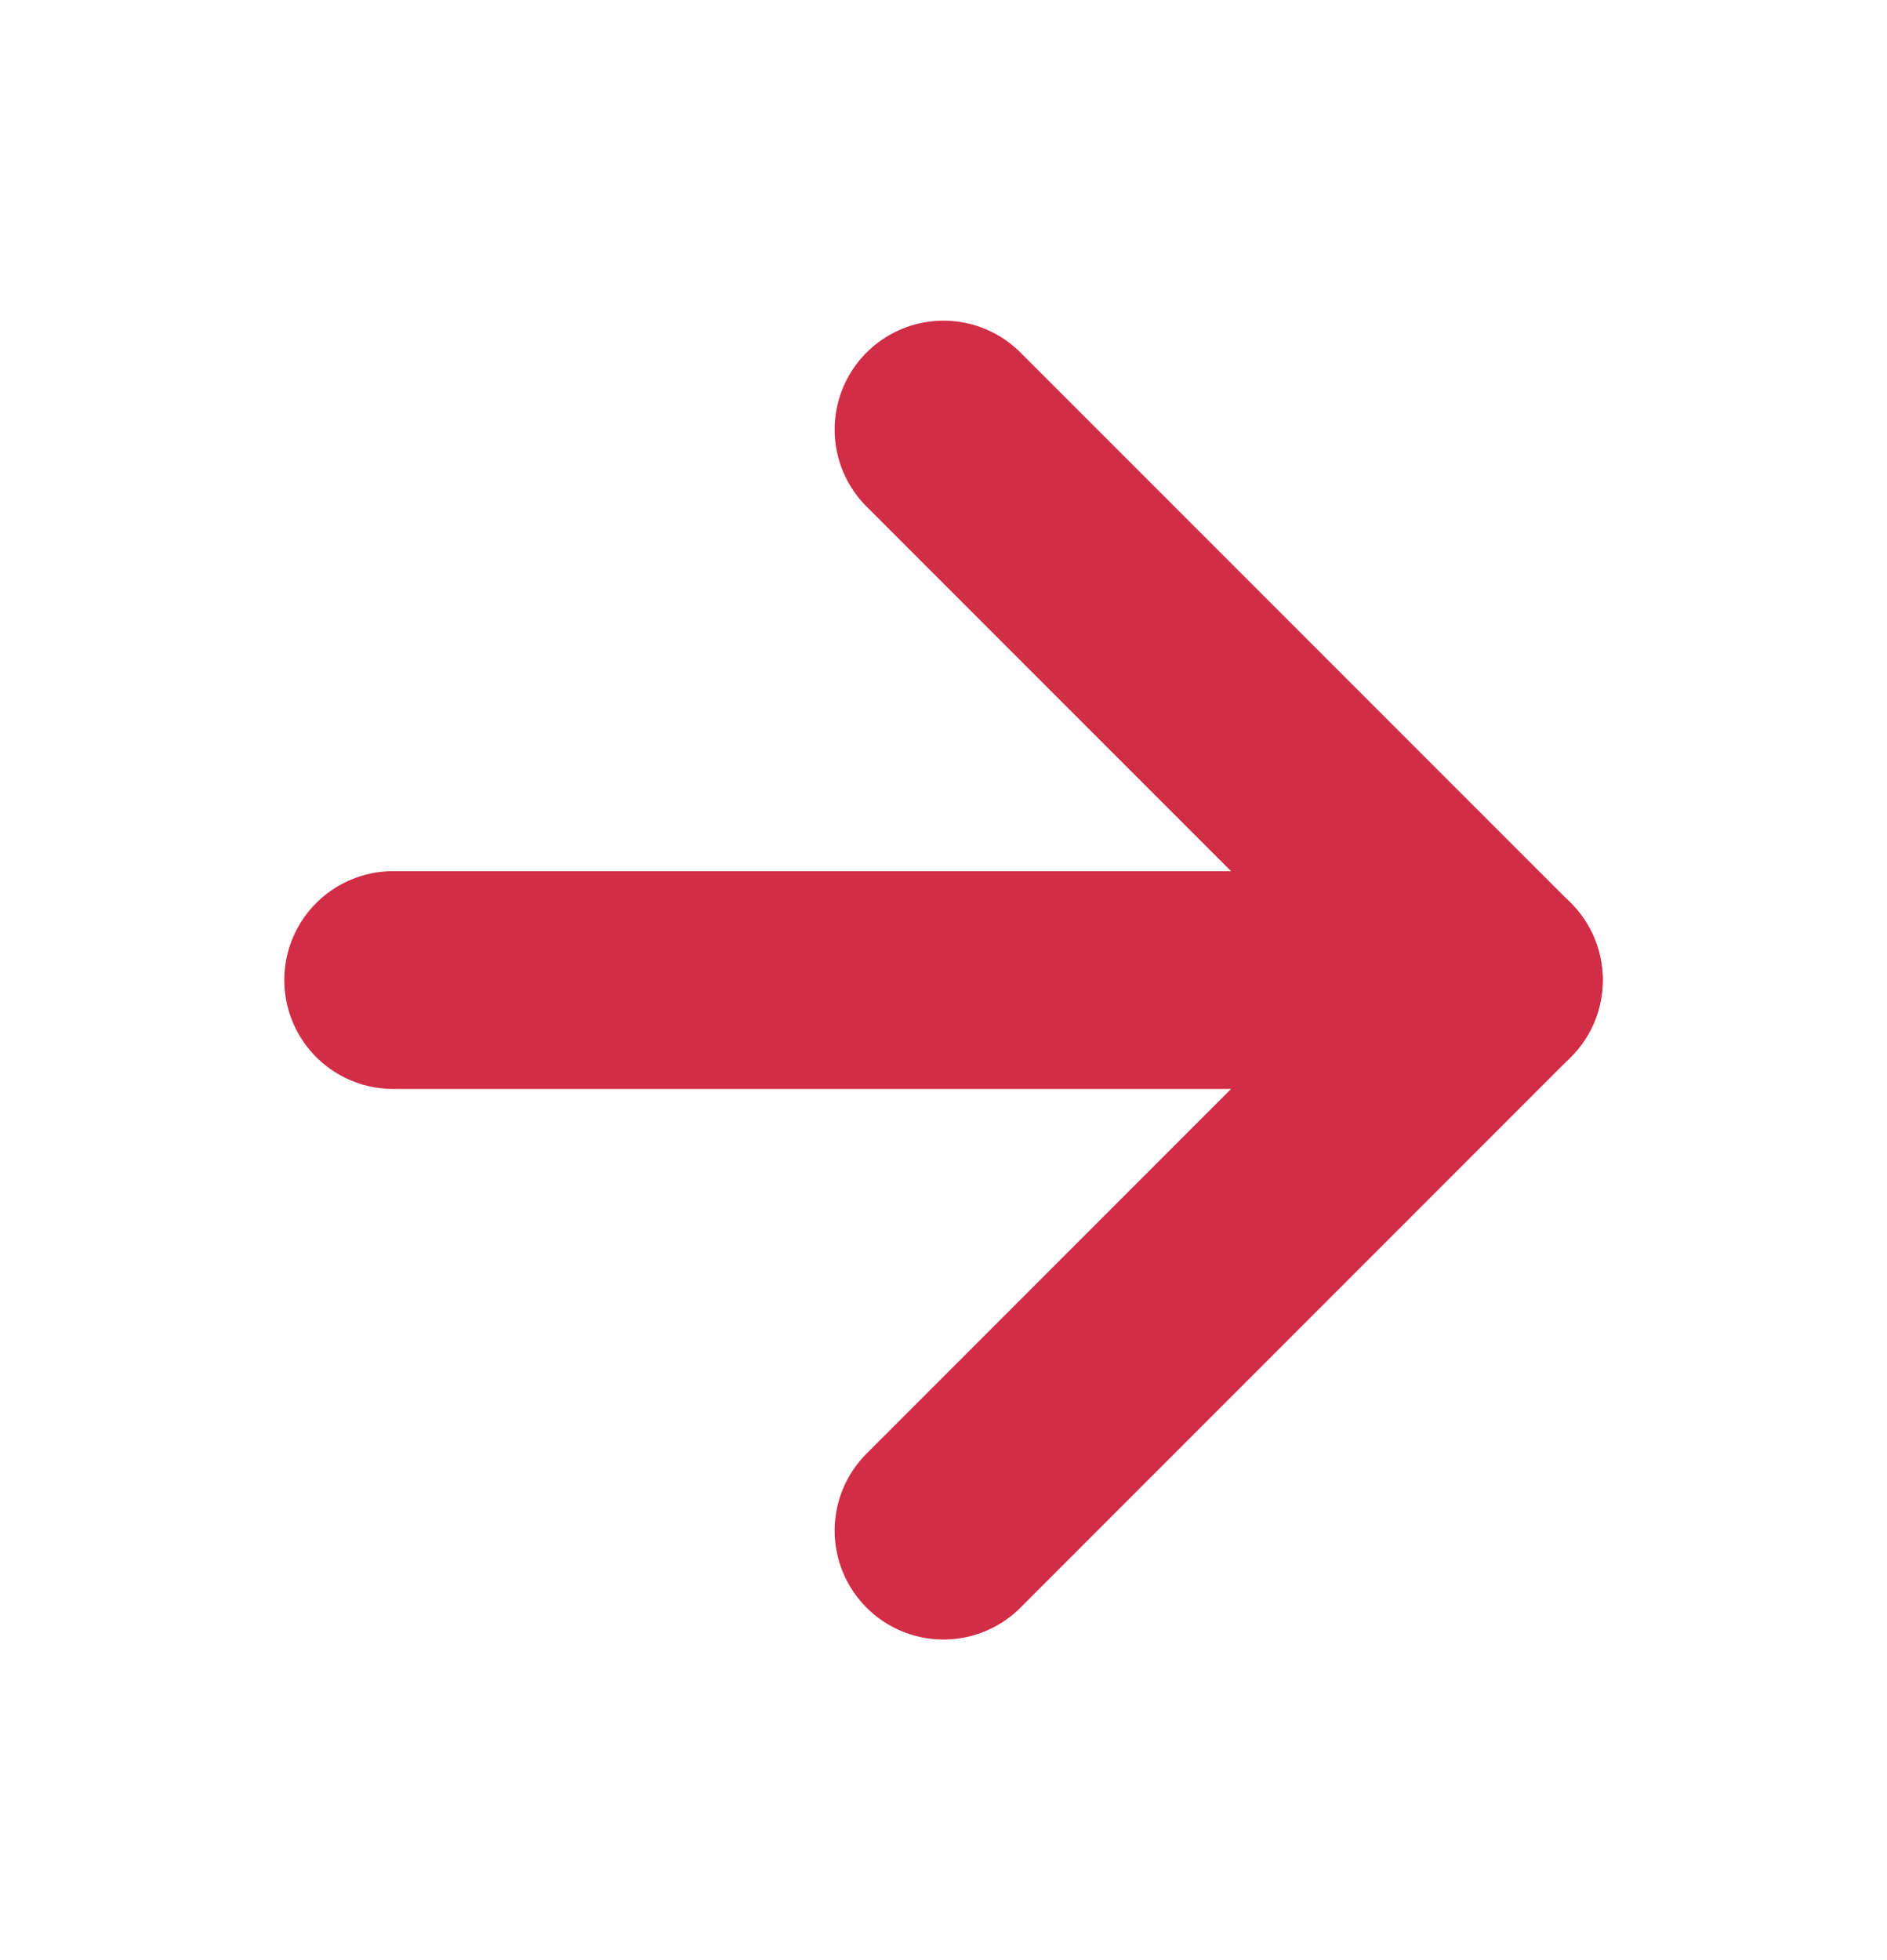
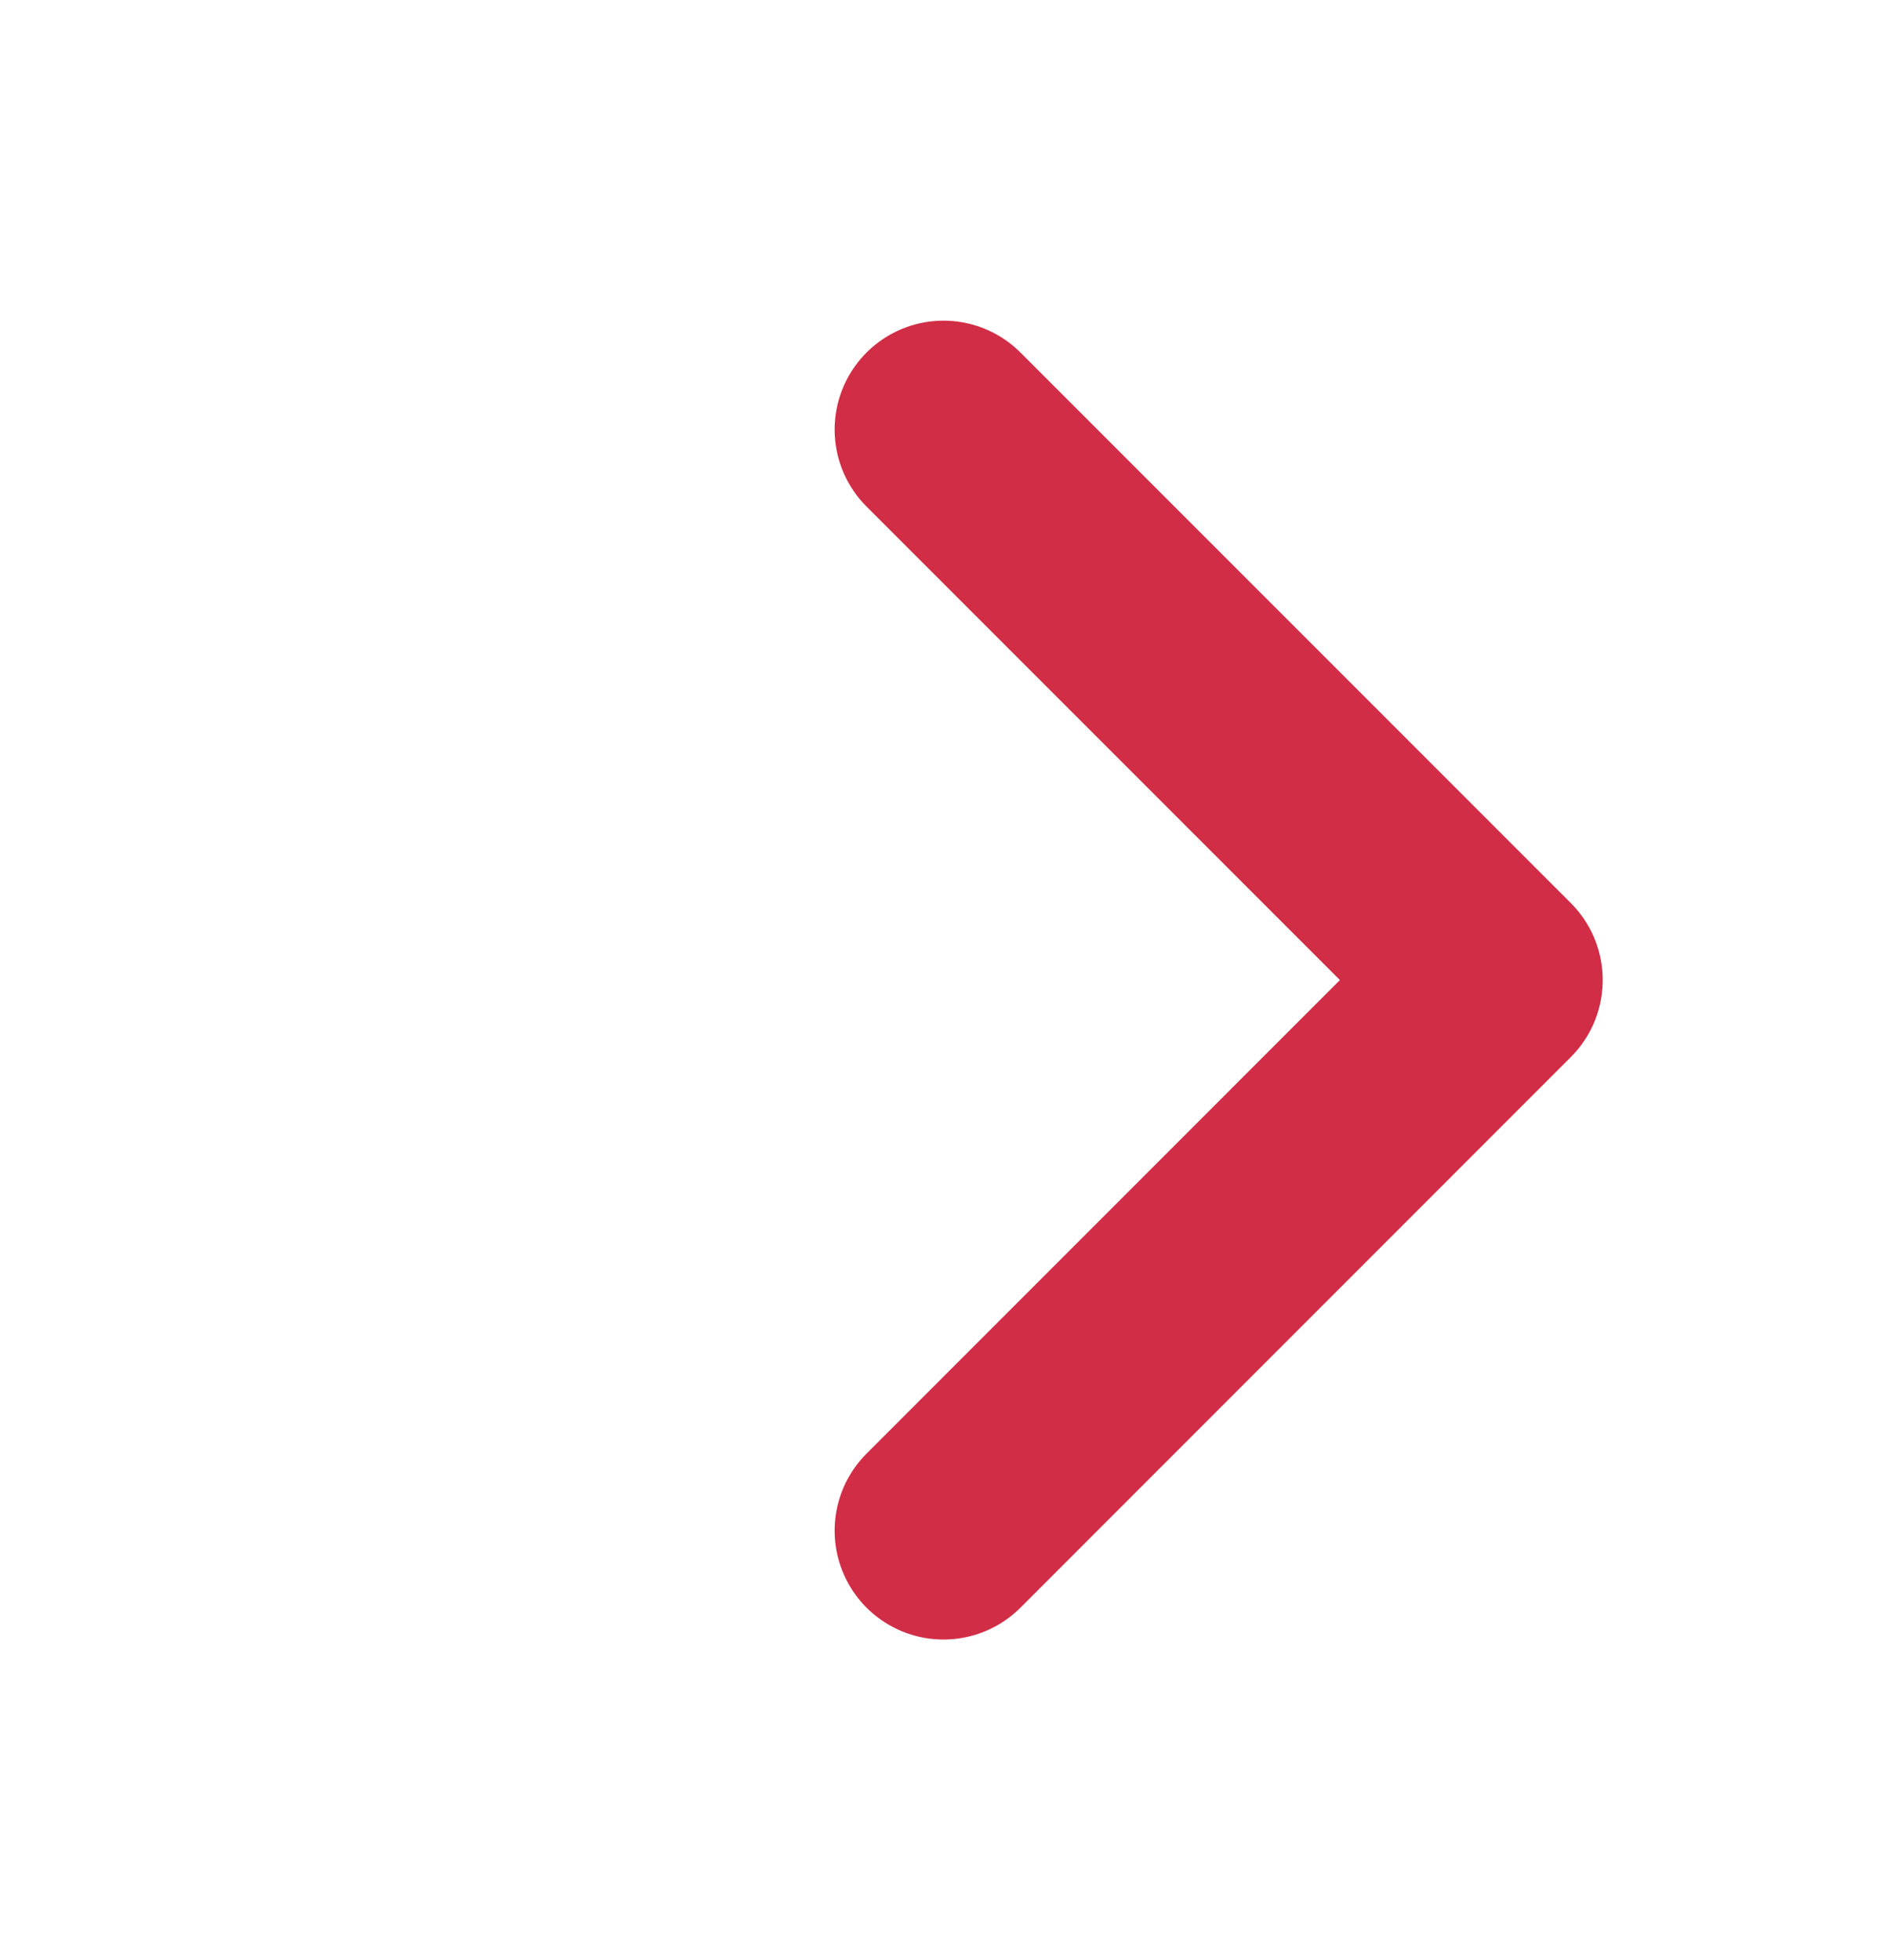
<svg xmlns="http://www.w3.org/2000/svg" width="26" height="27" fill="none" stroke="#d22d46" stroke-width="3" stroke-linecap="round" stroke-linejoin="round">
-   <path d="M5.417 13.5h15.167" />
  <path d="M13 5.917l7.583 7.583L13 21.084" />
</svg>